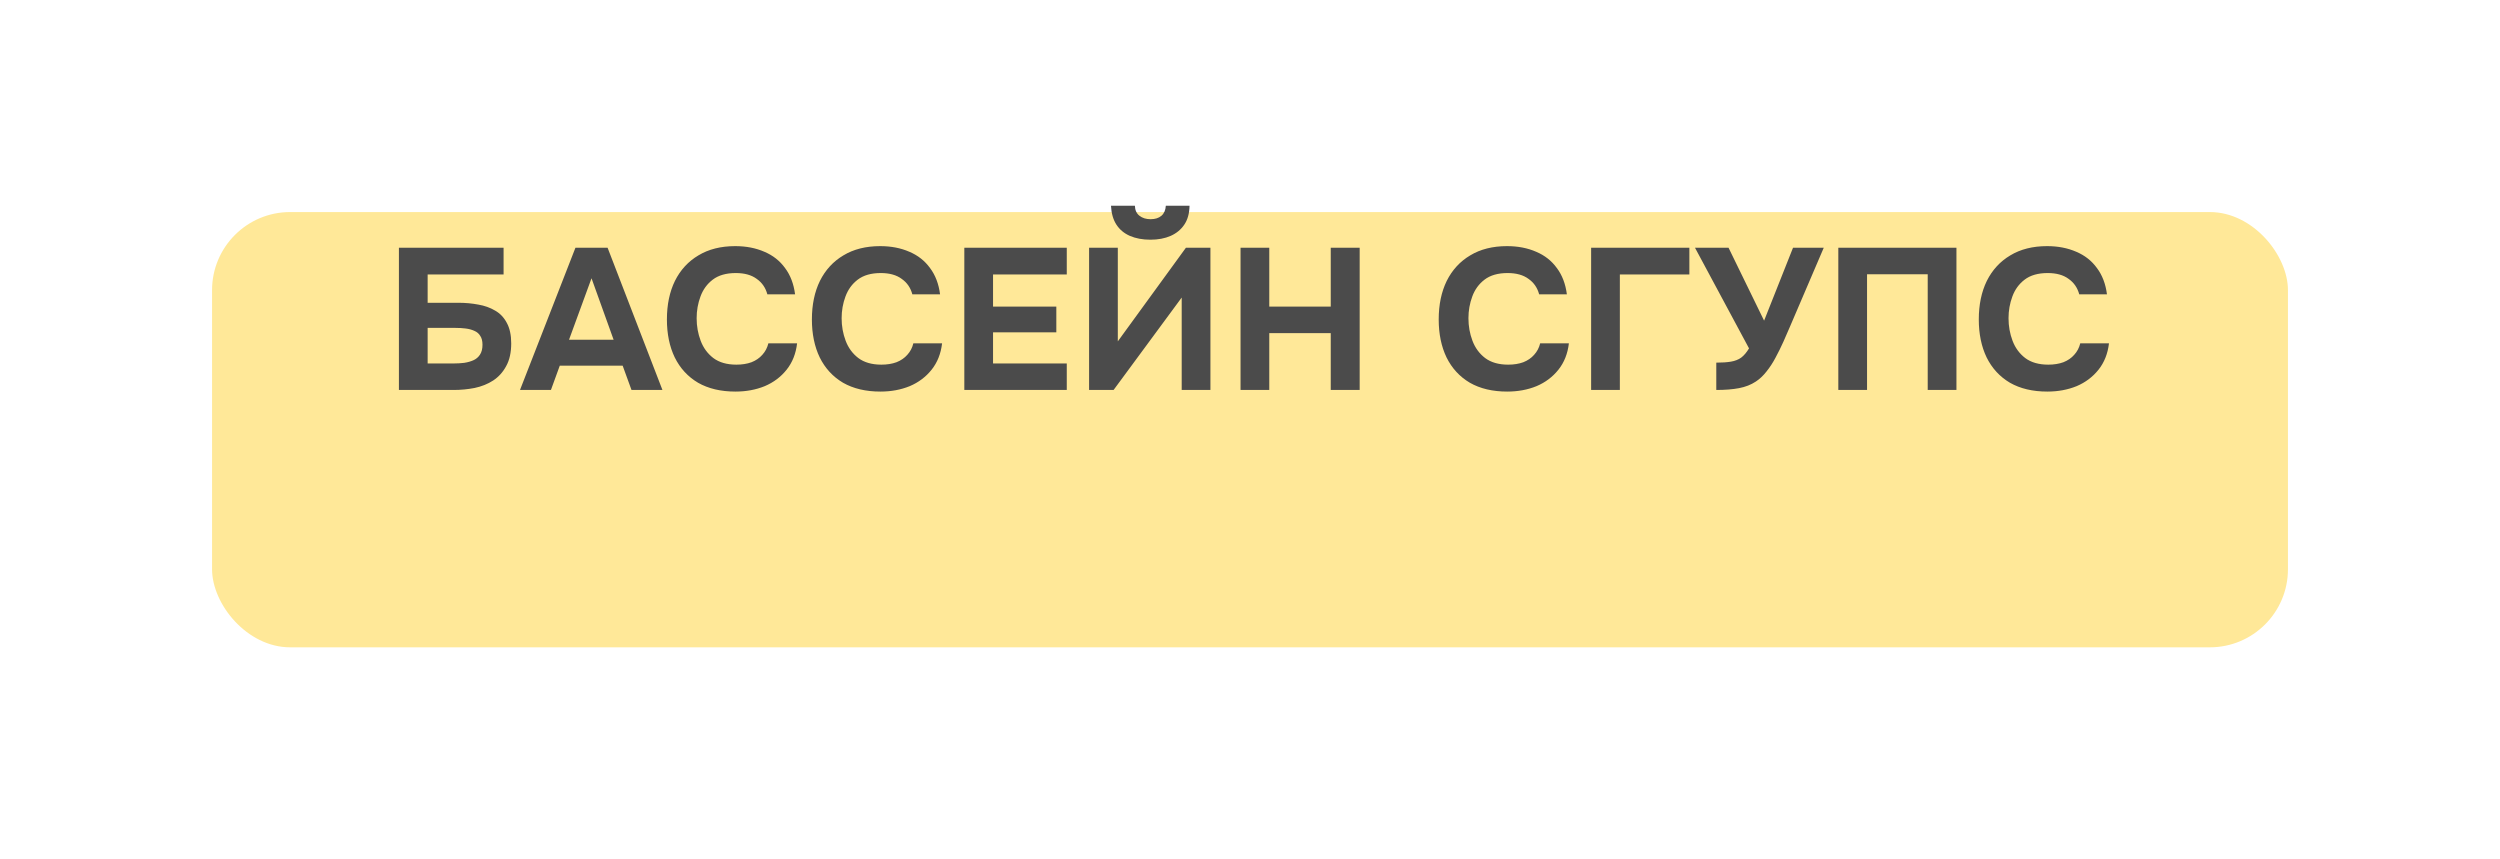
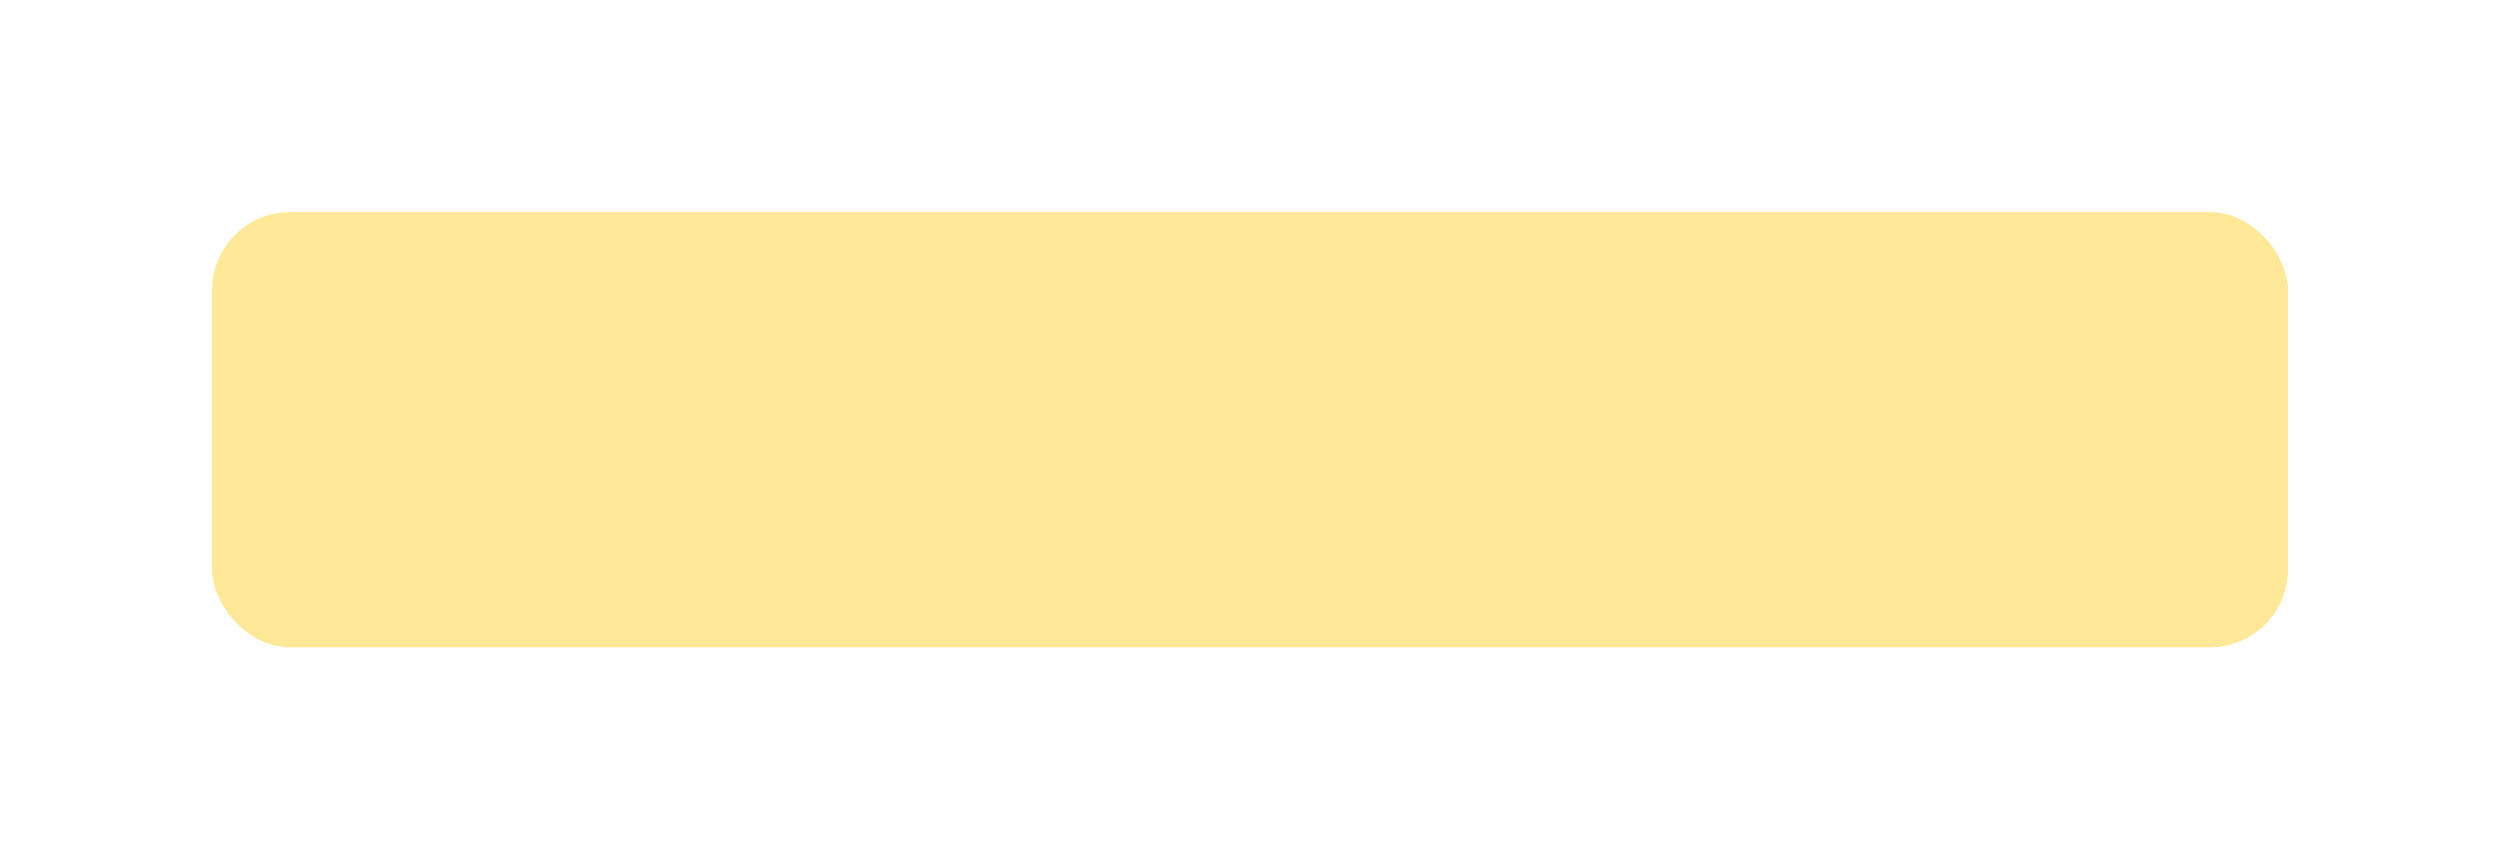
<svg xmlns="http://www.w3.org/2000/svg" width="224" height="77" viewBox="0 0 224 77" fill="none">
  <g filter="url(#filter0_d_2428_184)">
    <rect x="19" y="9" width="186" height="39" rx="7" fill="#FFE898" />
  </g>
-   <path d="M35.743 34.941V22.197H45.121V24.591H38.317V27.129H41.071C41.695 27.129 42.289 27.183 42.853 27.291C43.417 27.387 43.921 27.567 44.365 27.831C44.809 28.083 45.157 28.449 45.409 28.929C45.673 29.409 45.805 30.021 45.805 30.765C45.805 31.581 45.655 32.259 45.355 32.799C45.067 33.339 44.677 33.771 44.185 34.095C43.705 34.407 43.153 34.629 42.529 34.761C41.917 34.881 41.287 34.941 40.639 34.941H35.743ZM38.317 32.565H40.693C40.993 32.565 41.293 32.547 41.593 32.511C41.905 32.463 42.181 32.385 42.421 32.277C42.661 32.169 42.853 32.007 42.997 31.791C43.153 31.563 43.231 31.263 43.231 30.891C43.231 30.555 43.165 30.291 43.033 30.099C42.913 29.895 42.739 29.745 42.511 29.649C42.283 29.541 42.019 29.469 41.719 29.433C41.431 29.397 41.125 29.379 40.801 29.379H38.317V32.565ZM46.592 34.941L51.56 22.197H54.44L59.354 34.941H56.582L55.79 32.763H50.156L49.364 34.941H46.592ZM50.984 30.441H54.98L53 24.933L50.984 30.441ZM65.893 35.085C64.585 35.085 63.469 34.821 62.545 34.293C61.633 33.753 60.937 32.997 60.457 32.025C59.989 31.053 59.755 29.919 59.755 28.623C59.755 27.303 59.995 26.151 60.475 25.167C60.967 24.183 61.669 23.421 62.581 22.881C63.493 22.329 64.591 22.053 65.875 22.053C66.847 22.053 67.717 22.221 68.485 22.557C69.253 22.881 69.871 23.367 70.339 24.015C70.819 24.651 71.119 25.437 71.239 26.373H68.755C68.599 25.785 68.281 25.323 67.801 24.987C67.333 24.639 66.709 24.465 65.929 24.465C65.065 24.465 64.375 24.663 63.859 25.059C63.355 25.443 62.989 25.947 62.761 26.571C62.533 27.183 62.419 27.831 62.419 28.515C62.419 29.223 62.539 29.895 62.779 30.531C63.019 31.167 63.397 31.683 63.913 32.079C64.441 32.475 65.131 32.673 65.983 32.673C66.487 32.673 66.937 32.601 67.333 32.457C67.729 32.301 68.053 32.079 68.305 31.791C68.569 31.503 68.749 31.161 68.845 30.765H71.419C71.311 31.689 70.999 32.475 70.483 33.123C69.967 33.771 69.313 34.263 68.521 34.599C67.729 34.923 66.853 35.085 65.893 35.085ZM78.884 35.085C77.576 35.085 76.46 34.821 75.536 34.293C74.624 33.753 73.928 32.997 73.448 32.025C72.98 31.053 72.746 29.919 72.746 28.623C72.746 27.303 72.986 26.151 73.466 25.167C73.958 24.183 74.66 23.421 75.572 22.881C76.484 22.329 77.582 22.053 78.866 22.053C79.838 22.053 80.708 22.221 81.476 22.557C82.244 22.881 82.862 23.367 83.33 24.015C83.81 24.651 84.11 25.437 84.23 26.373H81.746C81.59 25.785 81.272 25.323 80.792 24.987C80.324 24.639 79.7 24.465 78.92 24.465C78.056 24.465 77.366 24.663 76.85 25.059C76.346 25.443 75.98 25.947 75.752 26.571C75.524 27.183 75.41 27.831 75.41 28.515C75.41 29.223 75.53 29.895 75.77 30.531C76.01 31.167 76.388 31.683 76.904 32.079C77.432 32.475 78.122 32.673 78.974 32.673C79.478 32.673 79.928 32.601 80.324 32.457C80.72 32.301 81.044 32.079 81.296 31.791C81.56 31.503 81.74 31.161 81.836 30.765H84.41C84.302 31.689 83.99 32.475 83.474 33.123C82.958 33.771 82.304 34.263 81.512 34.599C80.72 34.923 79.844 35.085 78.884 35.085ZM86.403 34.941V22.197H95.583V24.591H88.977V27.471H94.647V29.775H88.977V32.565H95.583V34.941H86.403ZM97.582 34.941V22.197H100.156V30.585L106.258 22.197H108.454V34.941H105.88V26.661L99.778 34.941H97.582ZM103.072 21.477C102.376 21.477 101.764 21.363 101.236 21.135C100.72 20.907 100.318 20.571 100.03 20.127C99.742 19.683 99.58 19.119 99.544 18.435H101.686C101.698 18.831 101.836 19.131 102.1 19.335C102.364 19.539 102.694 19.641 103.09 19.641C103.498 19.641 103.822 19.539 104.062 19.335C104.302 19.131 104.434 18.831 104.458 18.435H106.582C106.57 19.119 106.414 19.683 106.114 20.127C105.814 20.571 105.406 20.907 104.89 21.135C104.374 21.363 103.768 21.477 103.072 21.477ZM111.153 34.941V22.197H113.727V27.471H119.235V22.197H121.827V34.941H119.235V29.847H113.727V34.941H111.153ZM135.046 35.085C133.738 35.085 132.622 34.821 131.698 34.293C130.786 33.753 130.09 32.997 129.61 32.025C129.142 31.053 128.908 29.919 128.908 28.623C128.908 27.303 129.148 26.151 129.628 25.167C130.12 24.183 130.822 23.421 131.734 22.881C132.646 22.329 133.744 22.053 135.028 22.053C136 22.053 136.87 22.221 137.638 22.557C138.406 22.881 139.024 23.367 139.492 24.015C139.972 24.651 140.272 25.437 140.392 26.373H137.908C137.752 25.785 137.434 25.323 136.954 24.987C136.486 24.639 135.862 24.465 135.082 24.465C134.218 24.465 133.528 24.663 133.012 25.059C132.508 25.443 132.142 25.947 131.914 26.571C131.686 27.183 131.572 27.831 131.572 28.515C131.572 29.223 131.692 29.895 131.932 30.531C132.172 31.167 132.55 31.683 133.066 32.079C133.594 32.475 134.284 32.673 135.136 32.673C135.64 32.673 136.09 32.601 136.486 32.457C136.882 32.301 137.206 32.079 137.458 31.791C137.722 31.503 137.902 31.161 137.998 30.765H140.572C140.464 31.689 140.152 32.475 139.636 33.123C139.12 33.771 138.466 34.263 137.674 34.599C136.882 34.923 136.006 35.085 135.046 35.085ZM142.565 34.941V22.197H151.367V24.591H145.139V34.941H142.565ZM153.779 34.941V32.493C154.307 32.493 154.745 32.463 155.093 32.403C155.453 32.343 155.759 32.223 156.011 32.043C156.263 31.851 156.497 31.575 156.713 31.215L151.871 22.197H154.877L158.063 28.731L160.655 22.197H163.409L160.403 29.217C160.211 29.661 160.007 30.129 159.791 30.621C159.575 31.101 159.341 31.575 159.089 32.043C158.849 32.499 158.579 32.913 158.279 33.285C157.991 33.657 157.673 33.957 157.325 34.185C156.893 34.473 156.389 34.671 155.813 34.779C155.249 34.887 154.571 34.941 153.779 34.941ZM164.713 34.941V22.197H175.297V34.941H172.723V24.573H167.287V34.941H164.713ZM183.438 35.085C182.13 35.085 181.014 34.821 180.09 34.293C179.178 33.753 178.482 32.997 178.002 32.025C177.534 31.053 177.3 29.919 177.3 28.623C177.3 27.303 177.54 26.151 178.02 25.167C178.512 24.183 179.214 23.421 180.126 22.881C181.038 22.329 182.136 22.053 183.42 22.053C184.392 22.053 185.262 22.221 186.03 22.557C186.798 22.881 187.416 23.367 187.884 24.015C188.364 24.651 188.664 25.437 188.784 26.373H186.3C186.144 25.785 185.826 25.323 185.346 24.987C184.878 24.639 184.254 24.465 183.474 24.465C182.61 24.465 181.92 24.663 181.404 25.059C180.9 25.443 180.534 25.947 180.306 26.571C180.078 27.183 179.964 27.831 179.964 28.515C179.964 29.223 180.084 29.895 180.324 30.531C180.564 31.167 180.942 31.683 181.458 32.079C181.986 32.475 182.676 32.673 183.528 32.673C184.032 32.673 184.482 32.601 184.878 32.457C185.274 32.301 185.598 32.079 185.85 31.791C186.114 31.503 186.294 31.161 186.39 30.765H188.964C188.856 31.689 188.544 32.475 188.028 33.123C187.512 33.771 186.858 34.263 186.066 34.599C185.274 34.923 184.398 35.085 183.438 35.085Z" fill="#4B4B4B" />
  <defs>
    <filter id="filter0_d_2428_184" x="0" y="0" width="224" height="77" filterUnits="userSpaceOnUse" color-interpolation-filters="sRGB">
      <feFlood flood-opacity="0" result="BackgroundImageFix" />
      <feColorMatrix in="SourceAlpha" type="matrix" values="0 0 0 0 0 0 0 0 0 0 0 0 0 0 0 0 0 0 127 0" result="hardAlpha" />
      <feOffset dy="10" />
      <feGaussianBlur stdDeviation="9.5" />
      <feComposite in2="hardAlpha" operator="out" />
      <feColorMatrix type="matrix" values="0 0 0 0 0.412 0 0 0 0 0.412 0 0 0 0 0.412 0 0 0 0.09 0" />
      <feBlend mode="normal" in2="BackgroundImageFix" result="effect1_dropShadow_2428_184" />
      <feBlend mode="normal" in="SourceGraphic" in2="effect1_dropShadow_2428_184" result="shape" />
    </filter>
  </defs>
</svg>